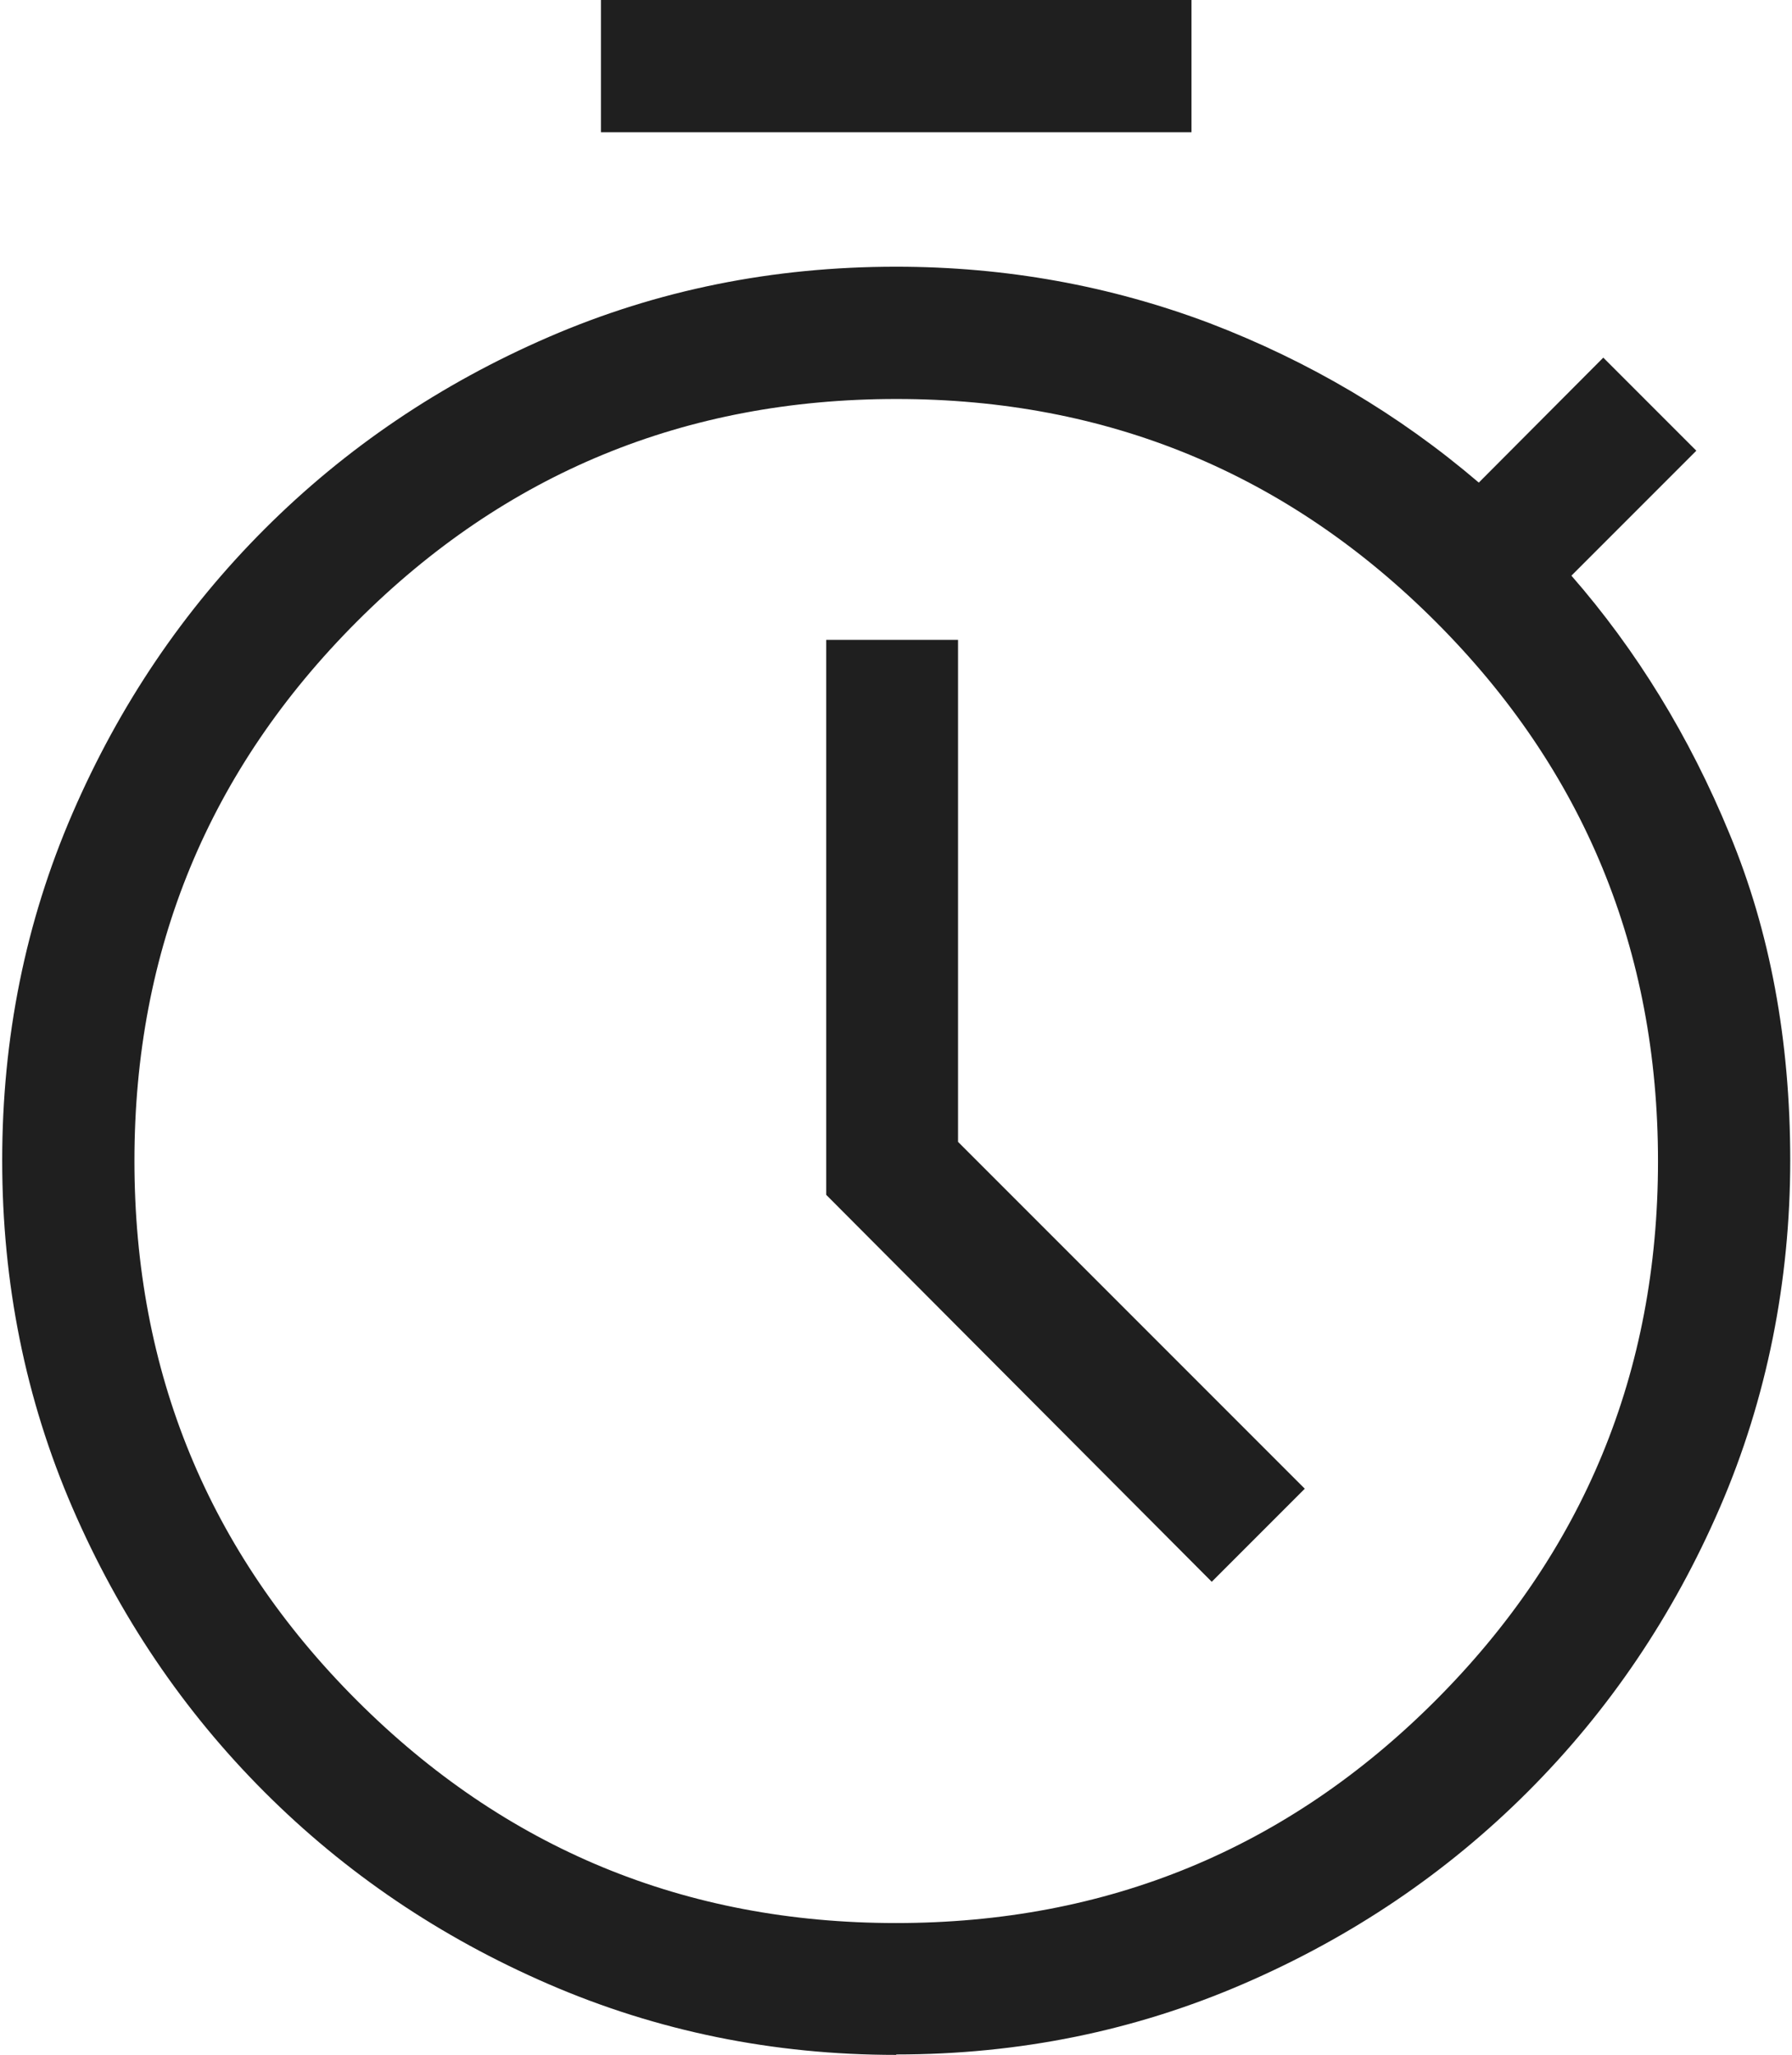
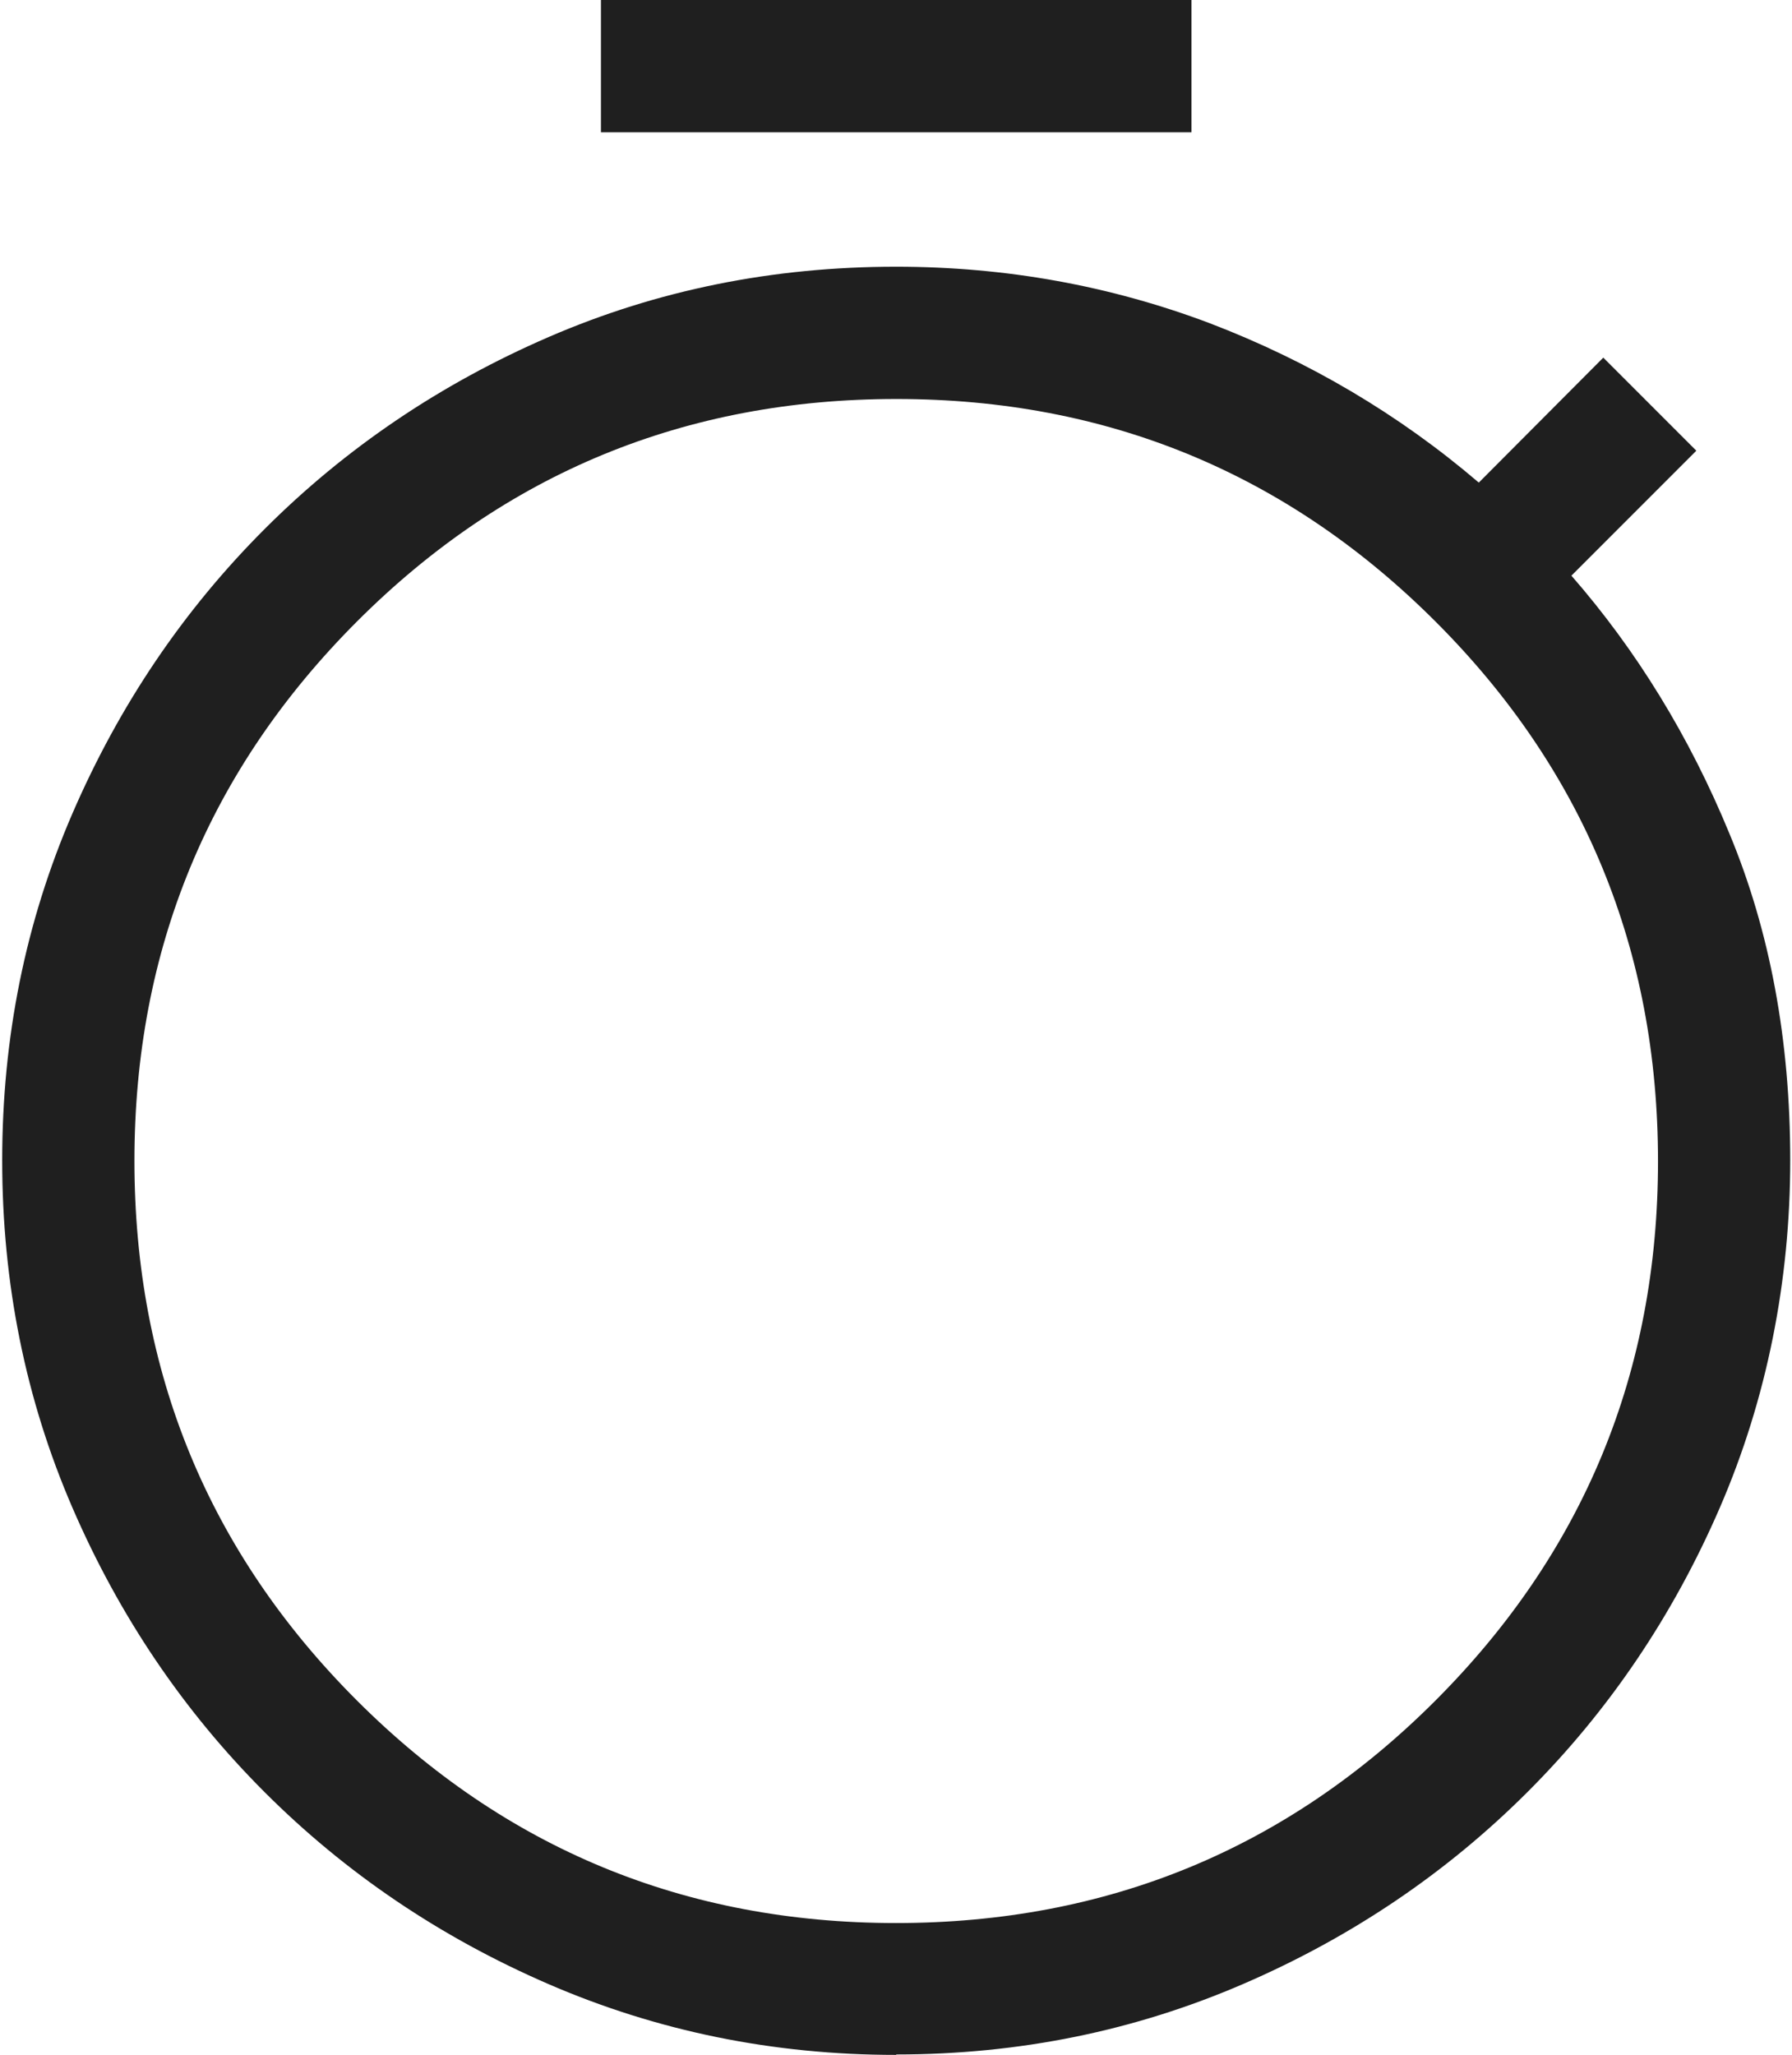
<svg xmlns="http://www.w3.org/2000/svg" id="Page_4682b5c17bf5e4" data-name="Page 4" viewBox="0 0 41.5 47.69" aria-hidden="true" width="41px" height="47px">
  <defs>
    <linearGradient class="cerosgradient" data-cerosgradient="true" id="CerosGradient_id07d103555" gradientUnits="userSpaceOnUse" x1="50%" y1="100%" x2="50%" y2="0%">
      <stop offset="0%" stop-color="#d1d1d1" />
      <stop offset="100%" stop-color="#d1d1d1" />
    </linearGradient>
    <linearGradient />
    <style>
      .cls-1-682b5c17bf5e4{
        fill: #1f1f1f;
      }
    </style>
  </defs>
  <path class="cls-1-682b5c17bf5e4" d="M13.9,3.07V0h13.71v3.07h-13.71ZM20.75,47.69c-2.85,0-5.54-.55-8.06-1.64-2.52-1.09-4.72-2.58-6.6-4.46-1.88-1.88-3.37-4.08-4.46-6.6-1.09-2.52-1.63-5.21-1.63-8.06s.54-5.53,1.63-8.05c1.09-2.52,2.58-4.72,4.46-6.6,1.88-1.88,4.08-3.37,6.6-4.46,2.52-1.09,5.2-1.63,8.06-1.63,2.55,0,4.97.44,7.28,1.31,2.3.88,4.39,2.11,6.25,3.7l2.89-2.9,2.16,2.16-2.9,2.9c1.51,1.73,2.74,3.73,3.67,5.99.94,2.26,1.41,4.79,1.41,7.58s-.54,5.53-1.63,8.05c-1.09,2.52-2.58,4.72-4.46,6.6-1.88,1.88-4.08,3.37-6.6,4.46-2.52,1.09-5.2,1.64-8.06,1.64ZM20.75,44.63c4.9,0,9.08-1.72,12.52-5.16,3.44-3.44,5.17-7.62,5.17-12.52s-1.72-9.08-5.16-12.52c-3.44-3.44-7.62-5.17-12.52-5.17-4.9,0-9.08,1.72-12.52,5.16-3.44,3.44-5.17,7.62-5.17,12.52s1.72,9.08,5.16,12.52c3.44,3.44,7.62,5.17,12.52,5.17Z" />
-   <polygon class="cls-1-682b5c17bf5e4" points="28.08 36.71 30.24 34.55 22.19 26.5 22.19 14.85 19.13 14.85 19.13 27.73 28.08 36.71" />
</svg>